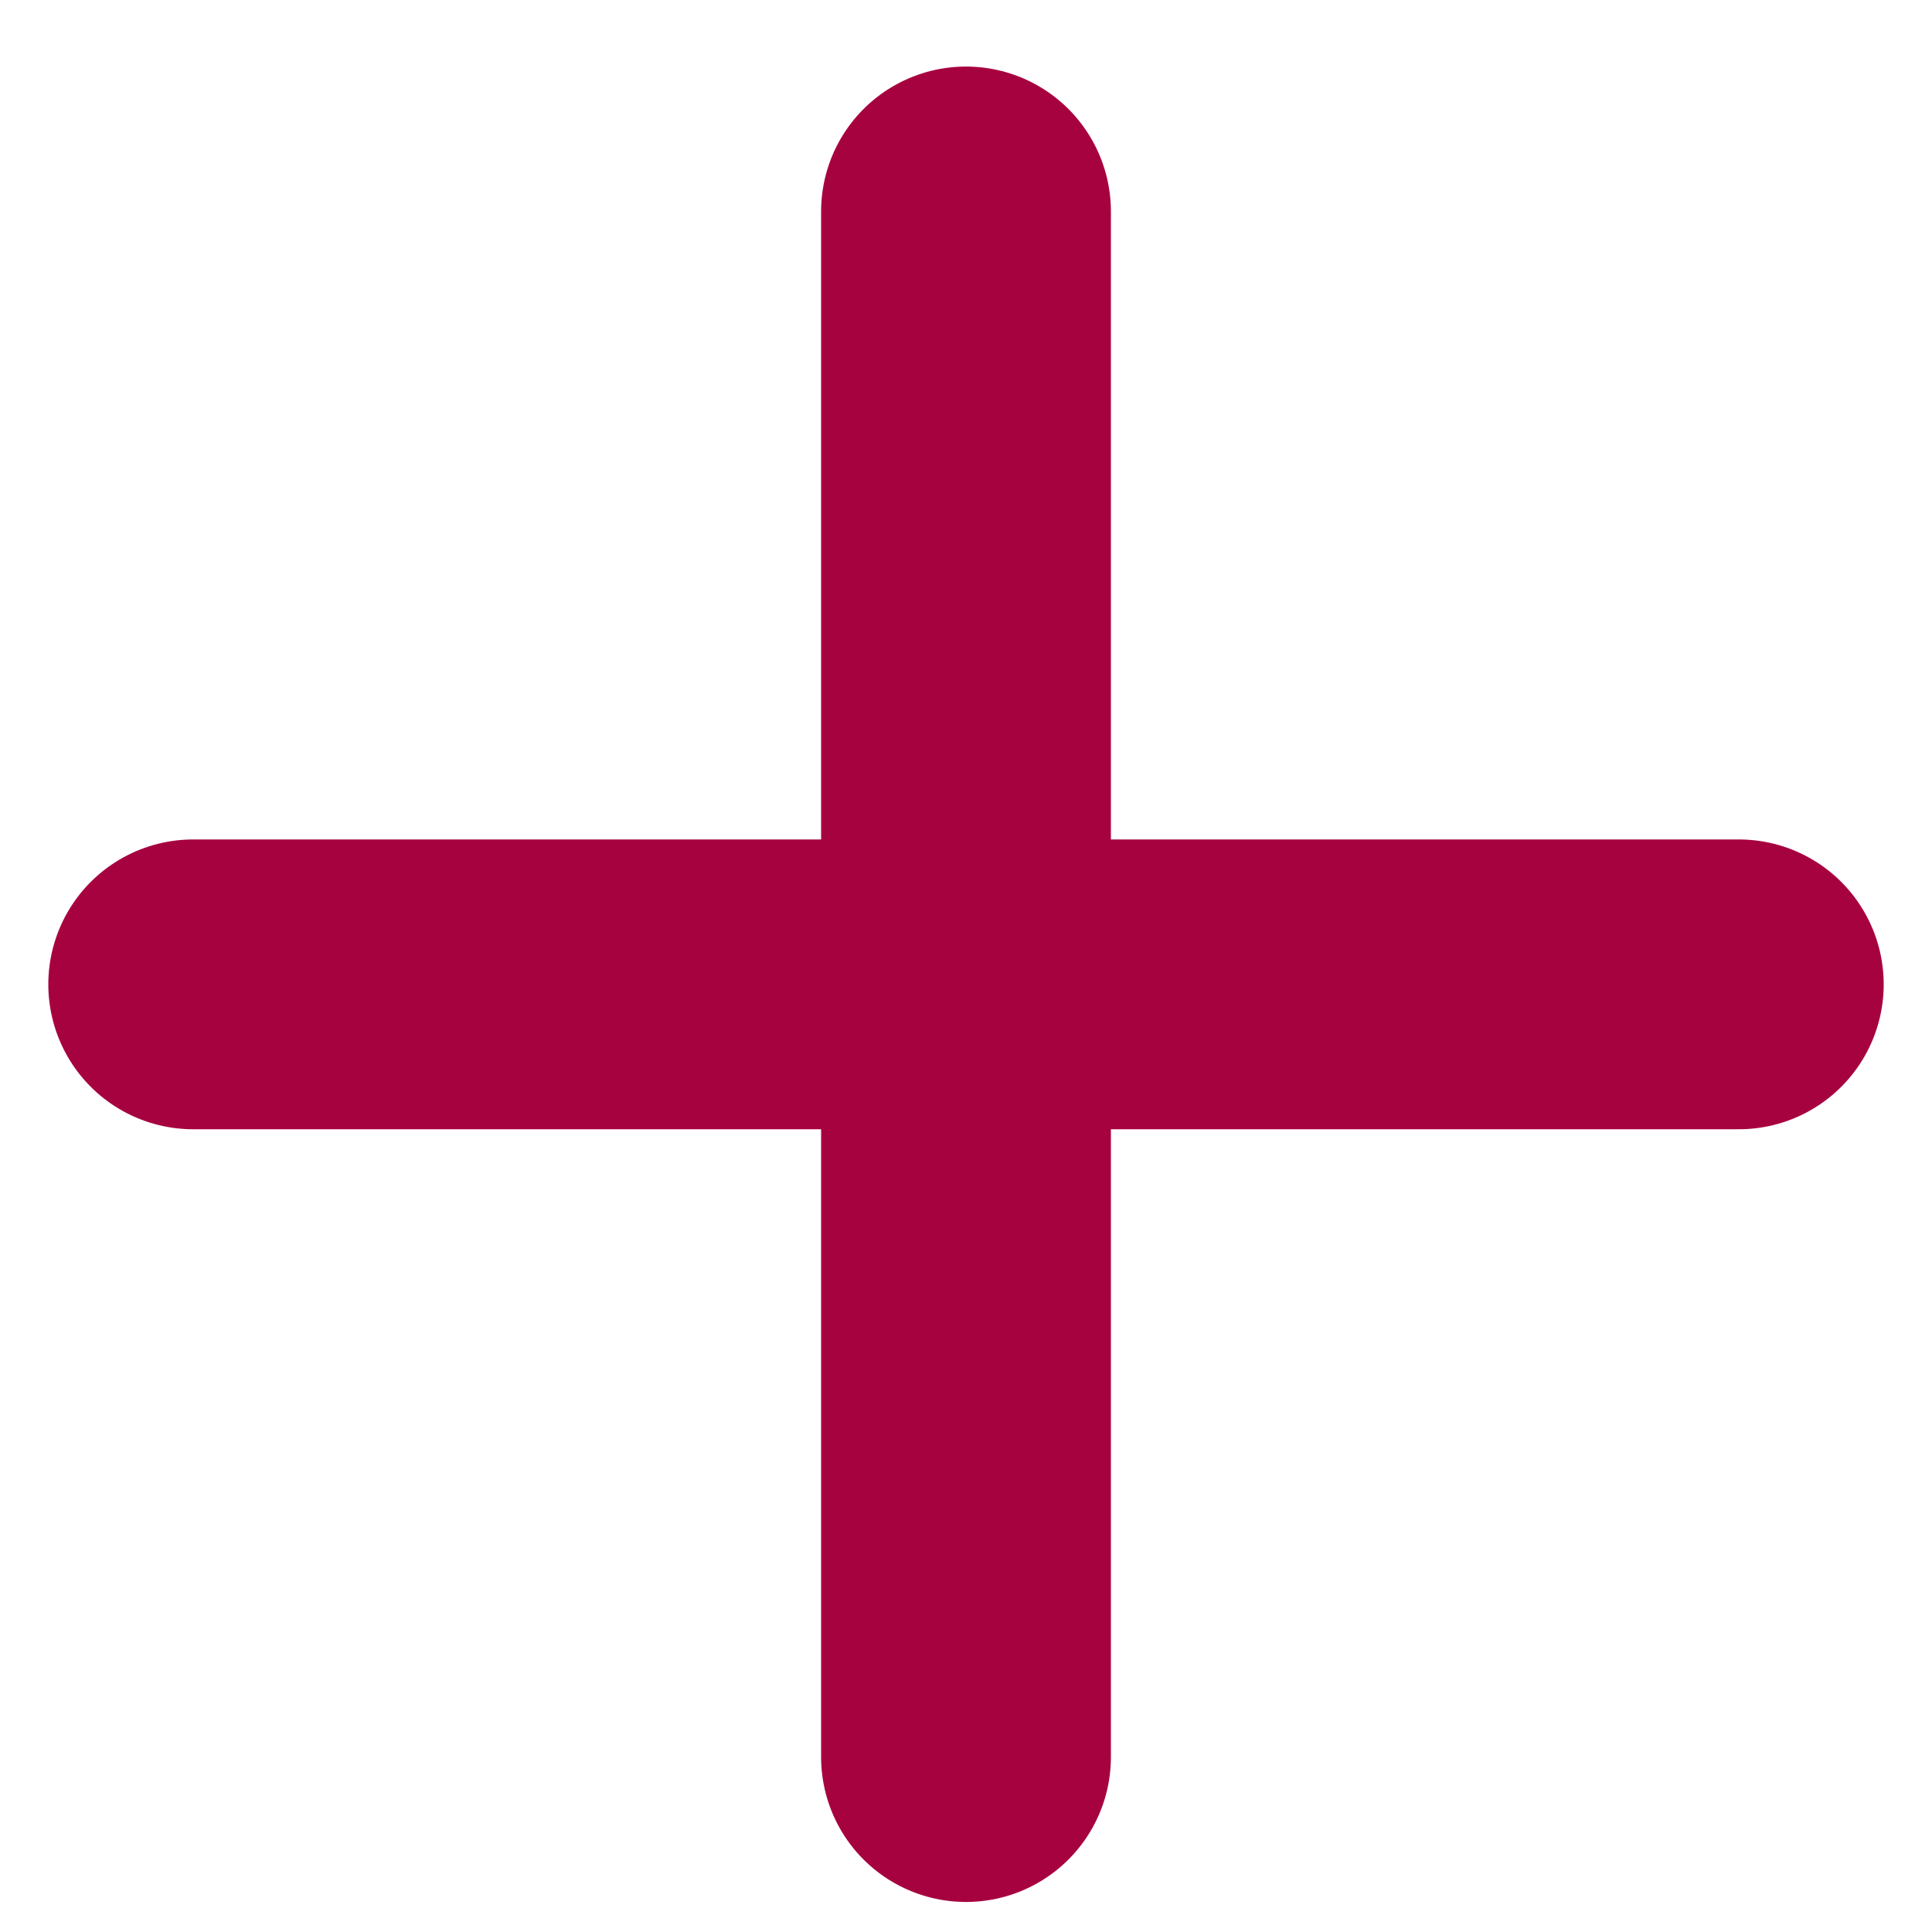
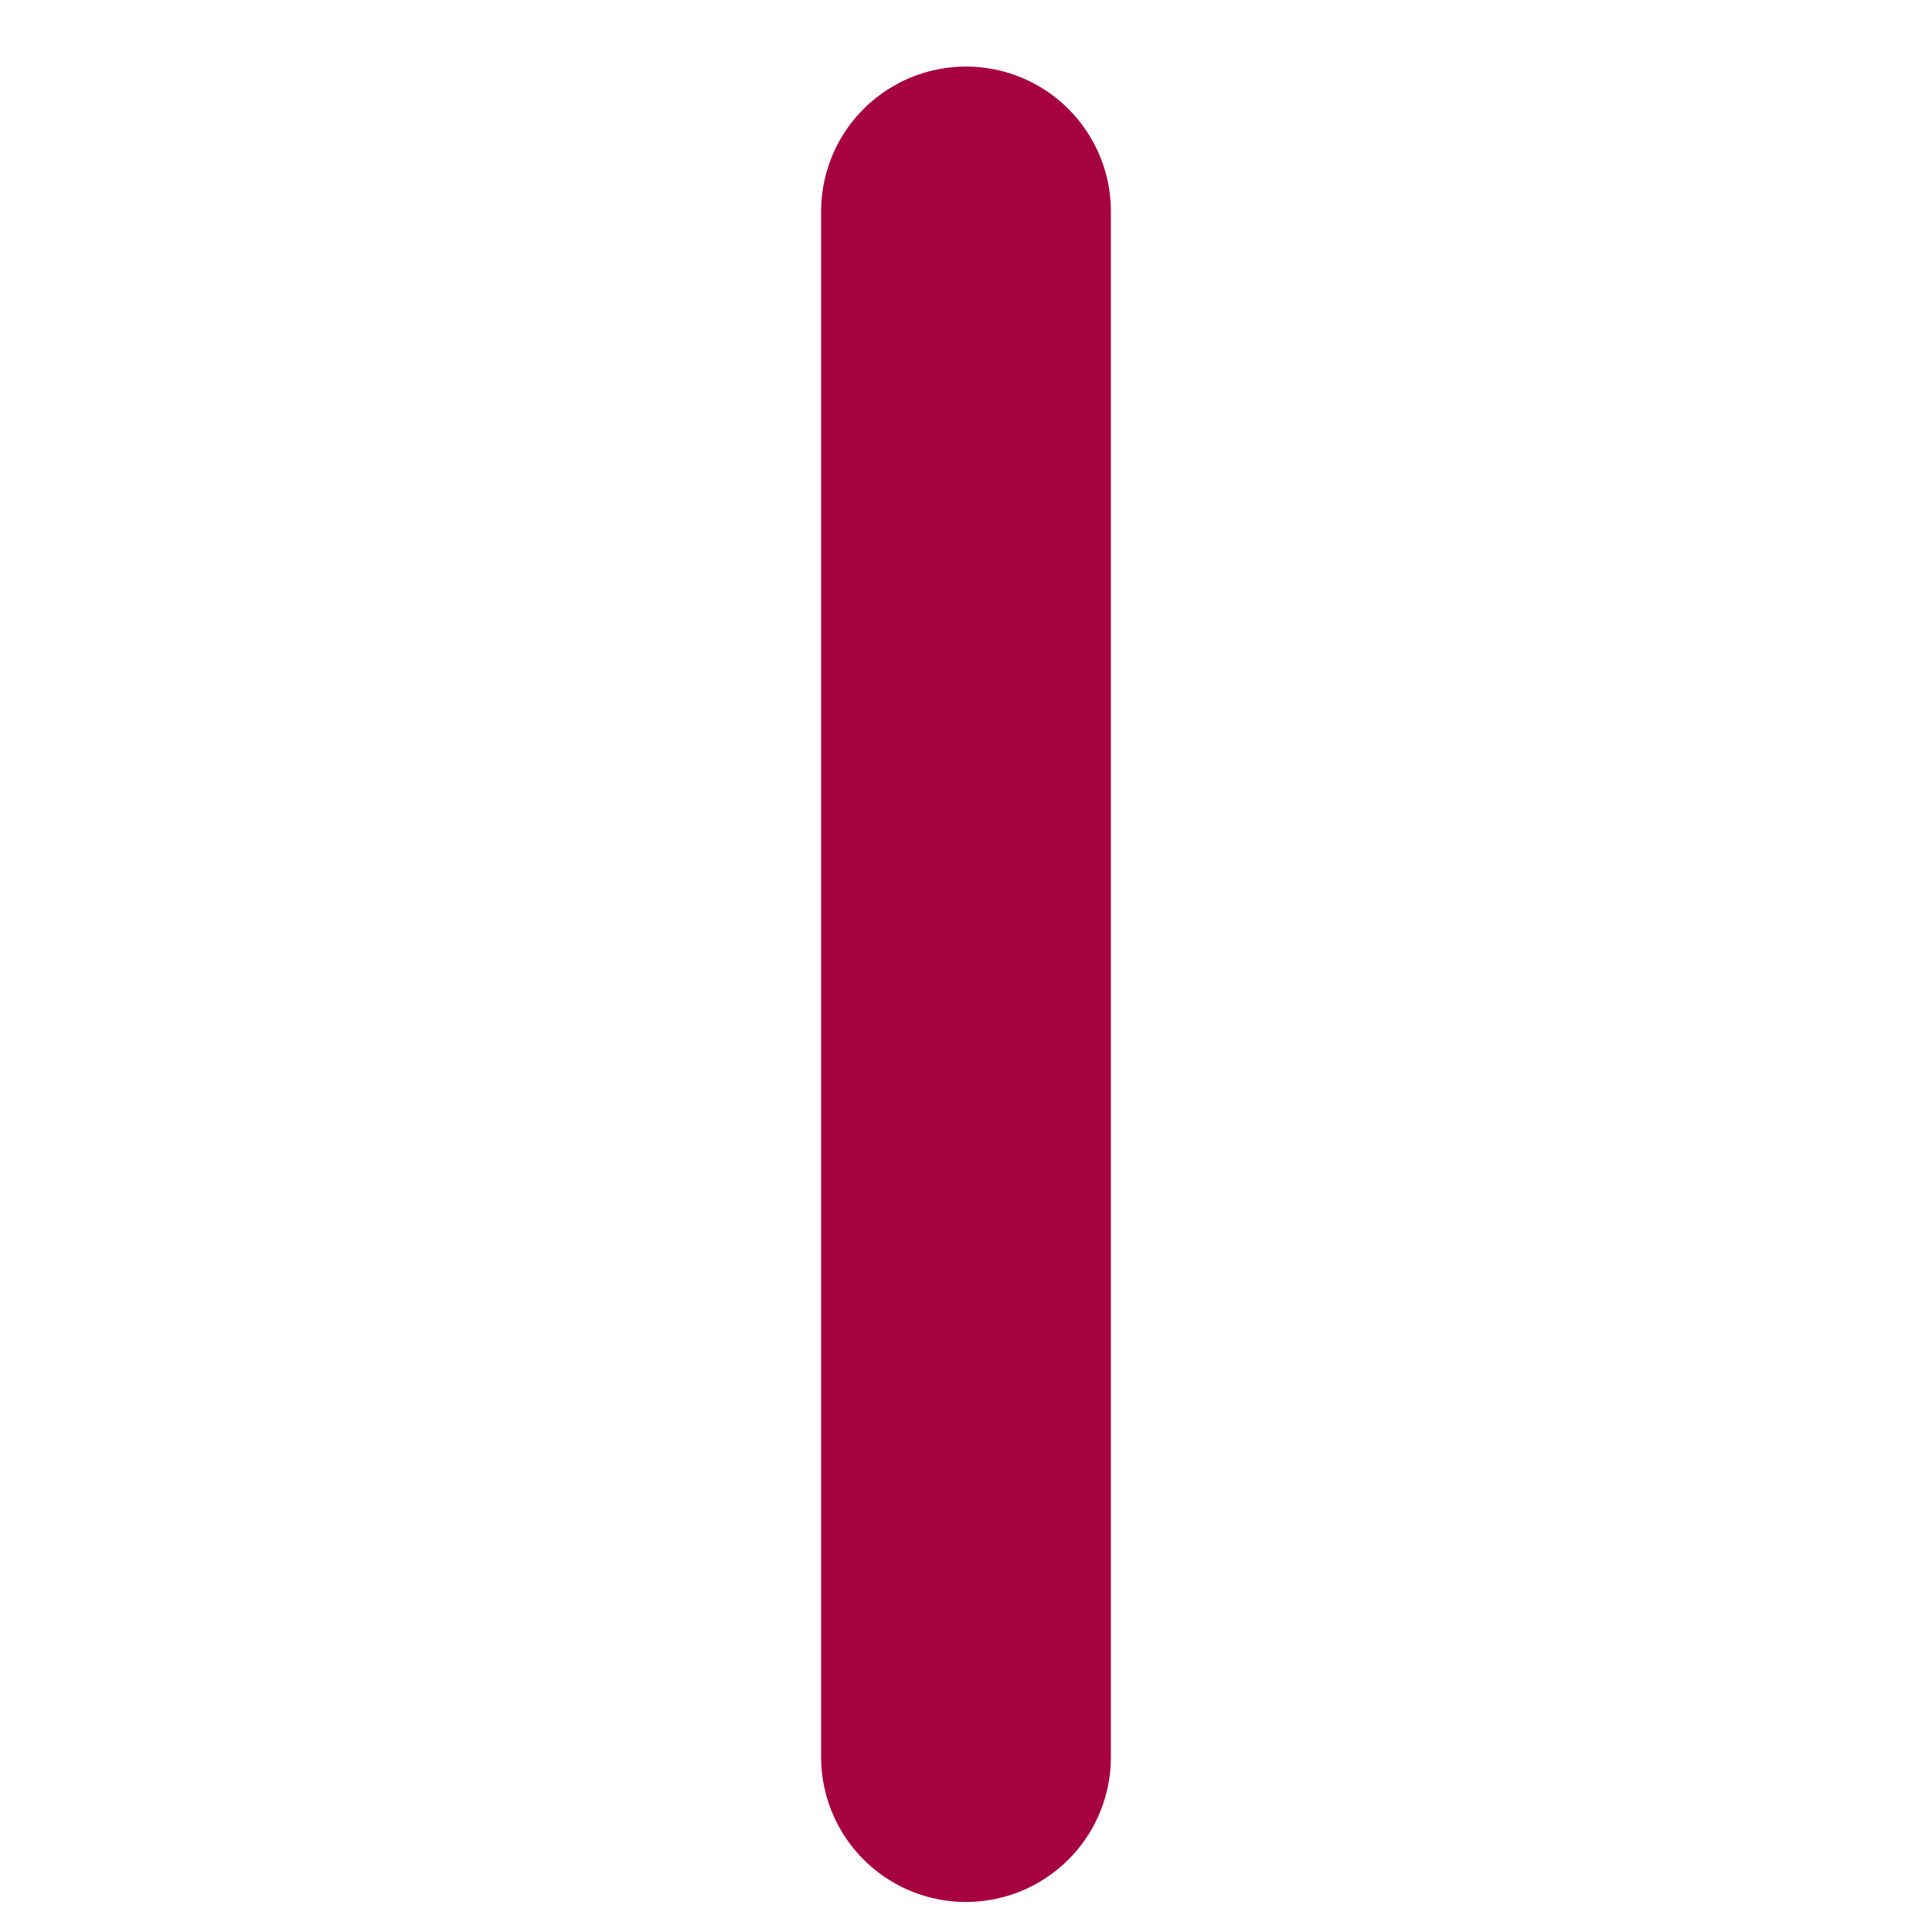
<svg xmlns="http://www.w3.org/2000/svg" width="20" height="20" viewBox="0 0 20 20" fill="none">
  <path d="M10 18.189L10 2.189" stroke="#A70240" stroke-width="3" stroke-linecap="round" />
-   <path d="M2 10.19H18" stroke="#A70240" stroke-width="3" stroke-linecap="round" />
</svg>